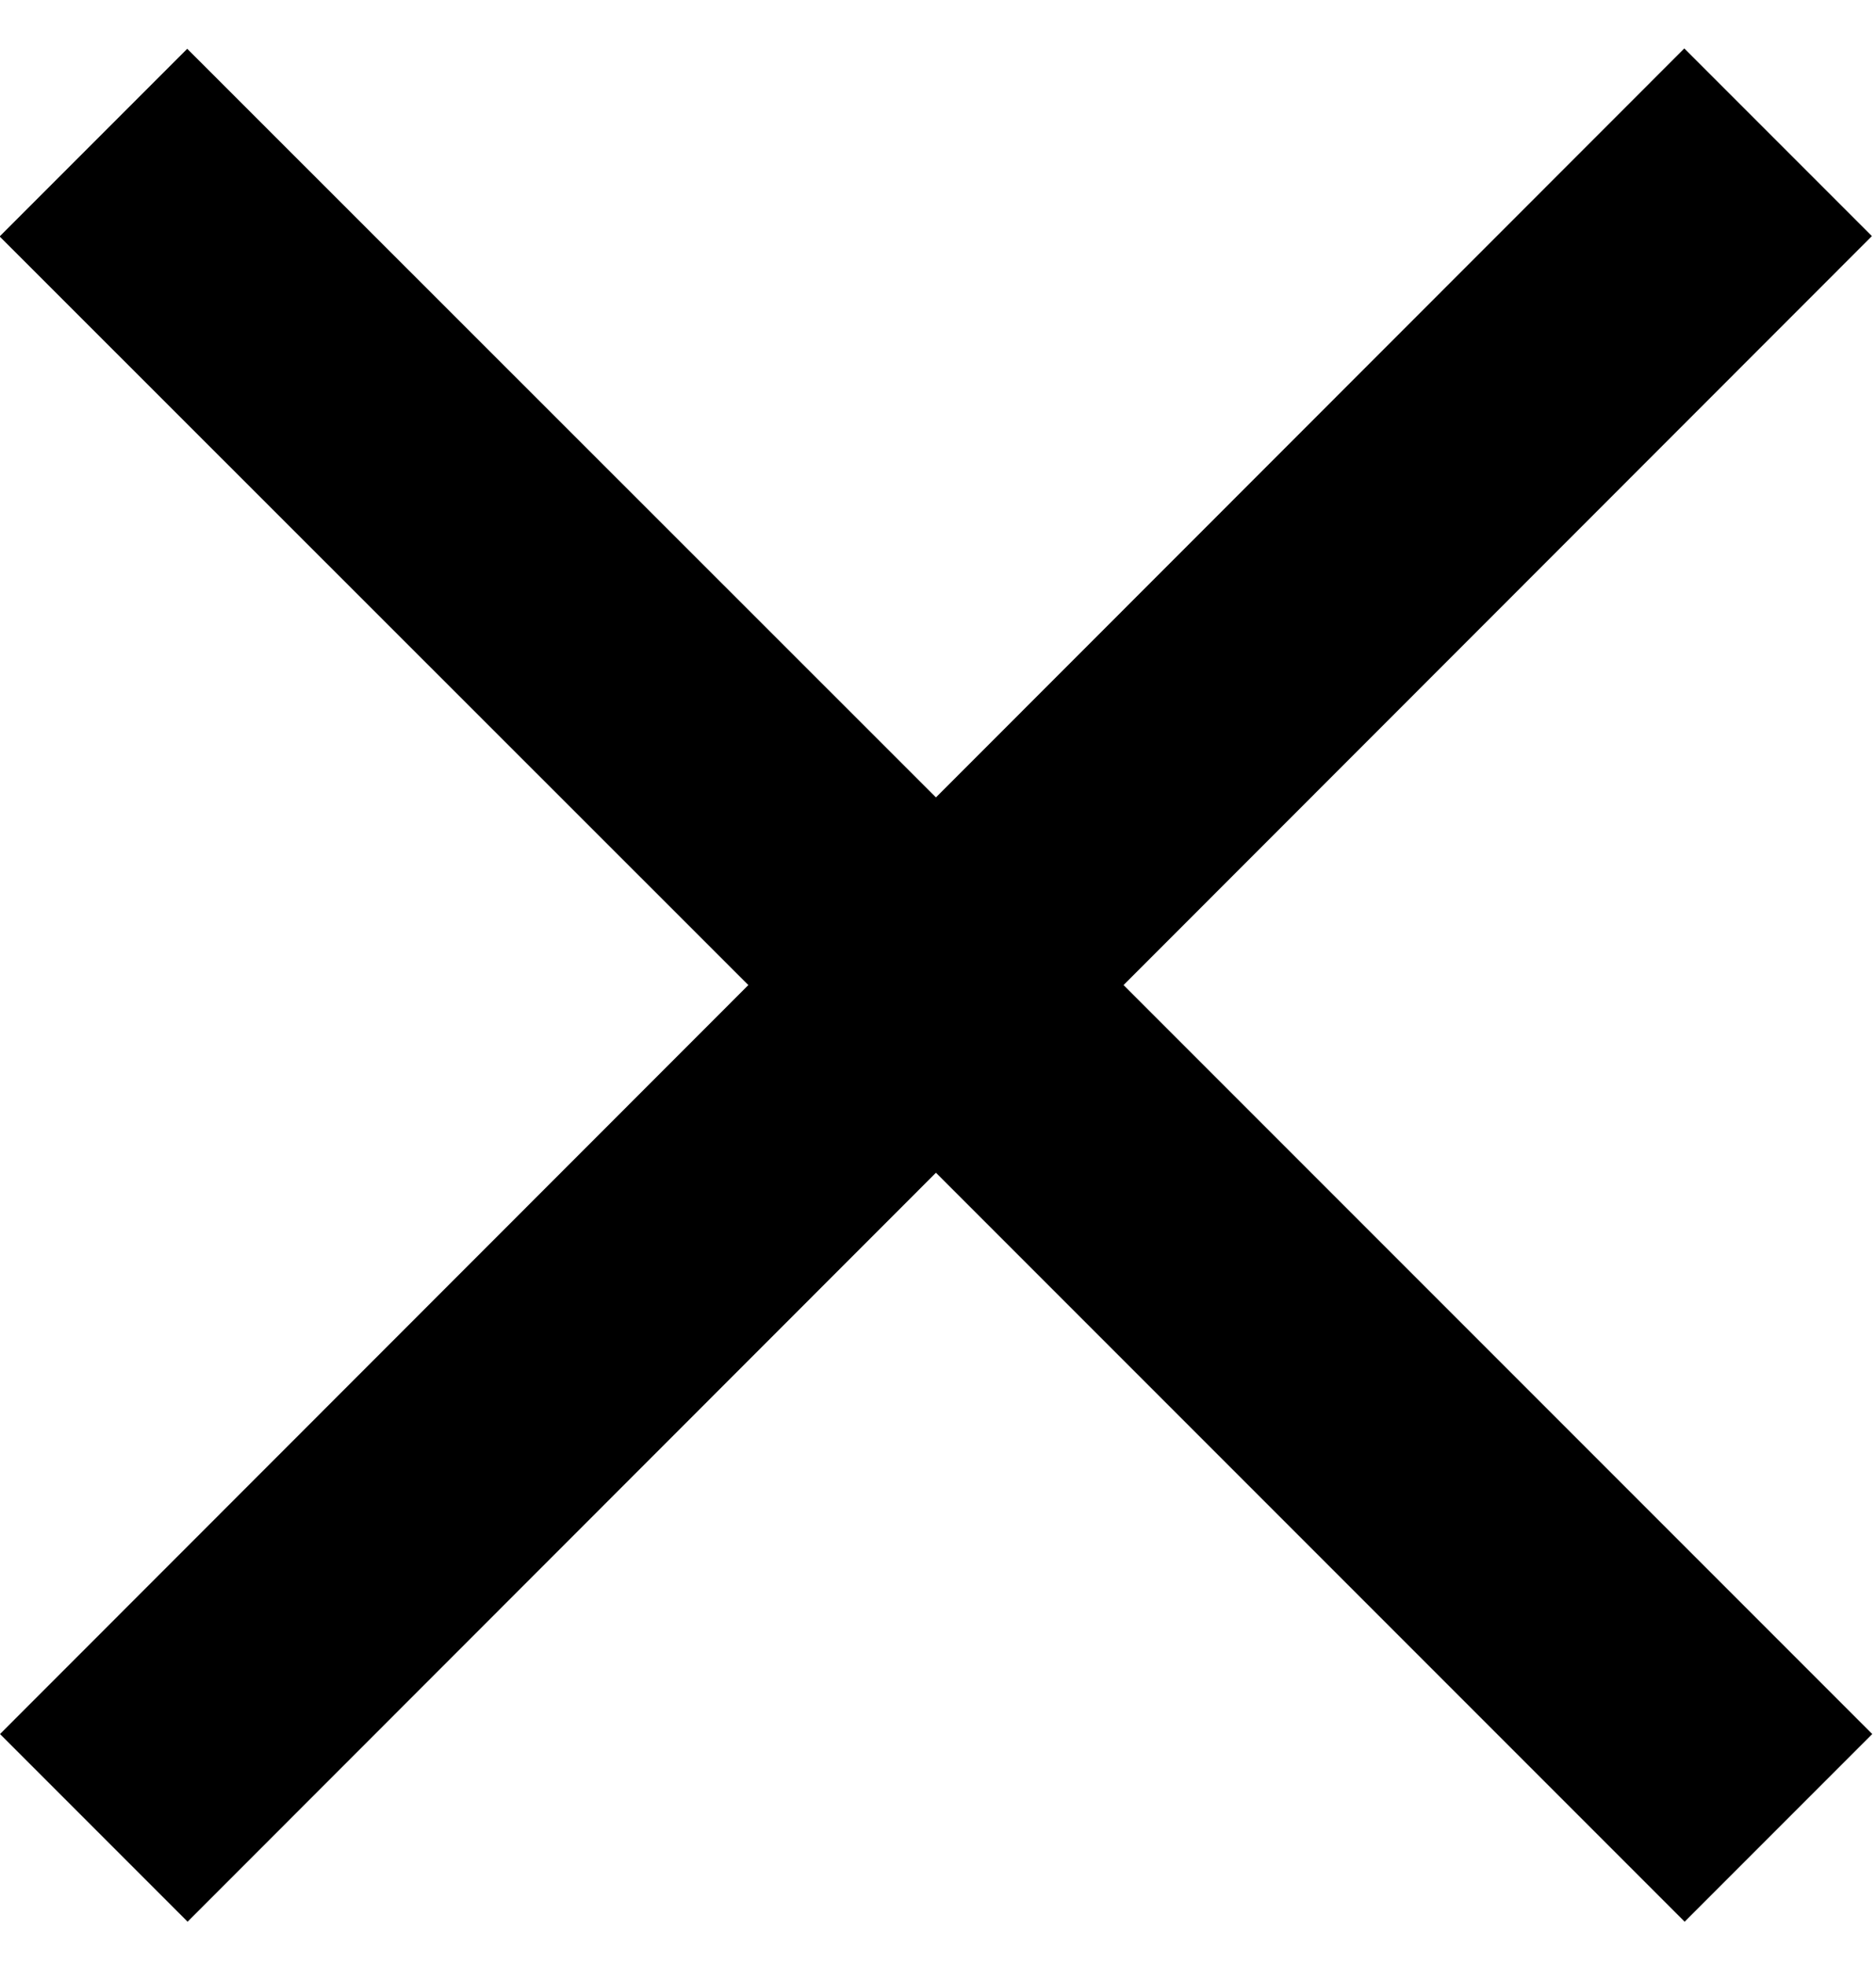
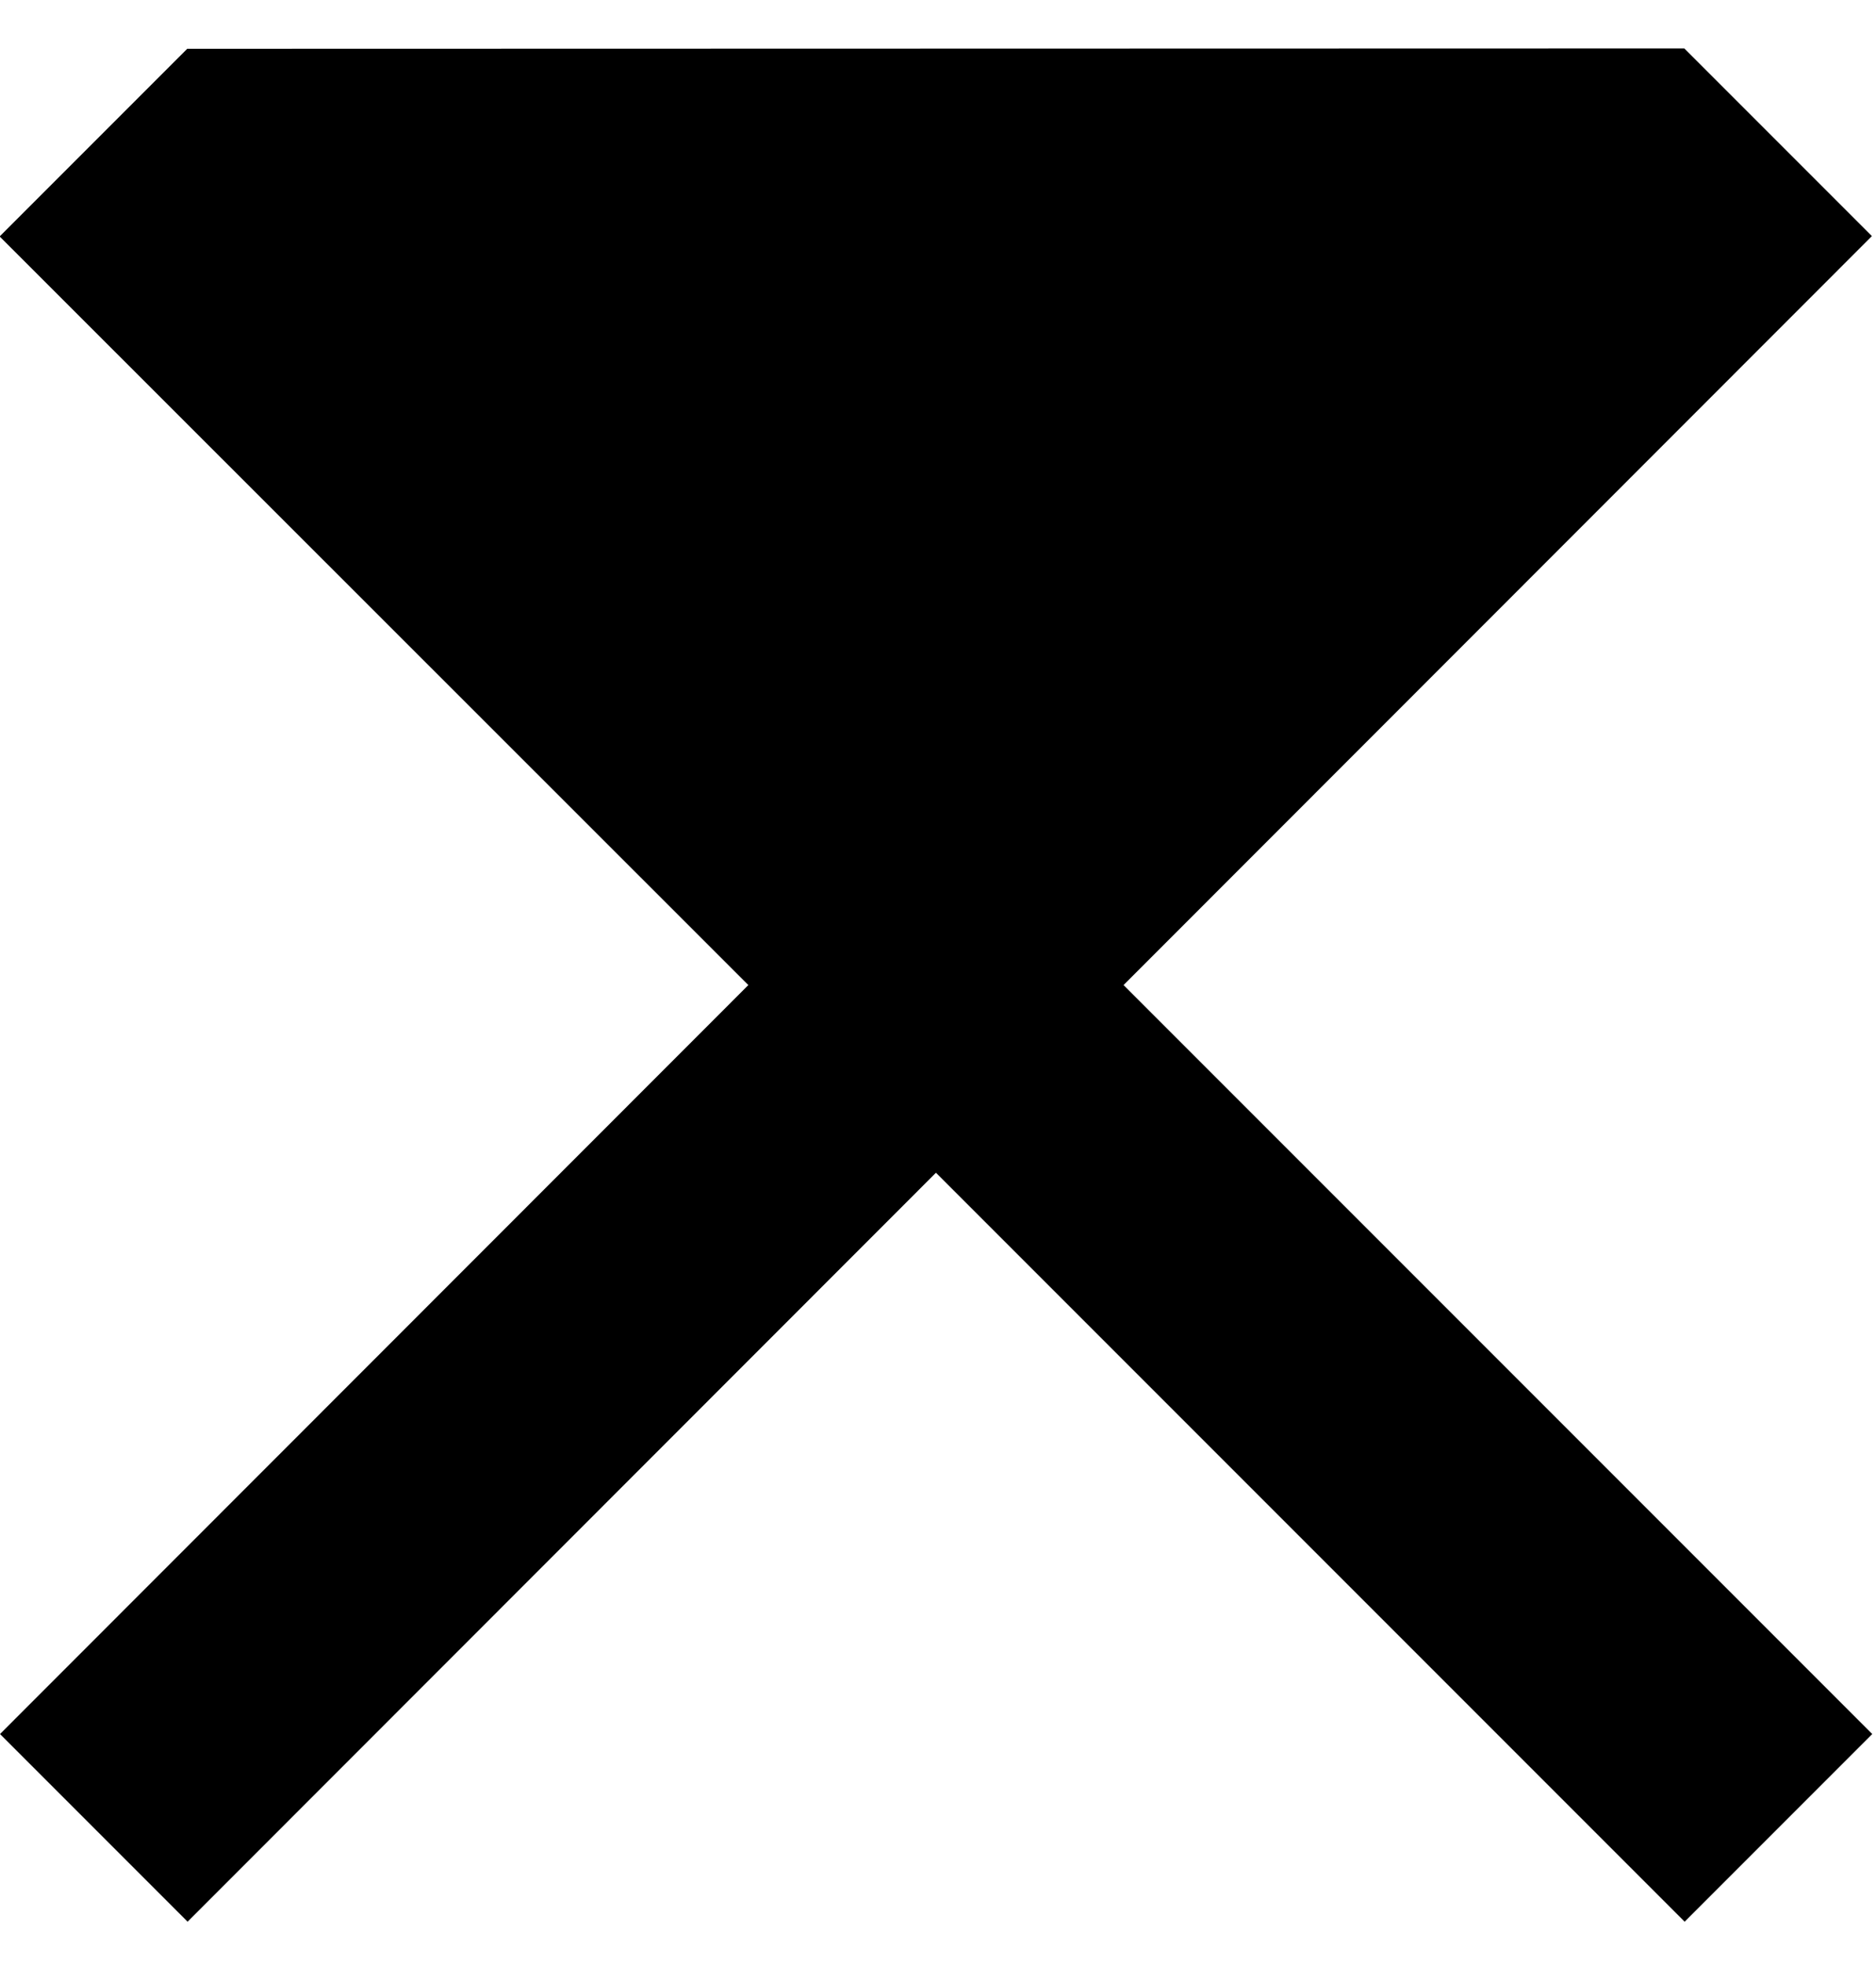
<svg xmlns="http://www.w3.org/2000/svg" width="21" height="22" viewBox="0 0 21 22" fill="none">
-   <path id="Icon ionic-md-close" d="M20.954 2.642L18.854 0.542L10.477 8.923L2.096 0.546L-0.004 2.646L8.377 11.023L9.34601e-05 19.404L2.1 21.504L10.477 13.123L18.858 21.504L20.958 19.404L12.577 11.023L20.954 2.642Z" fill="black" />
+   <path id="Icon ionic-md-close" d="M20.954 2.642L18.854 0.542L2.096 0.546L-0.004 2.646L8.377 11.023L9.34601e-05 19.404L2.1 21.504L10.477 13.123L18.858 21.504L20.958 19.404L12.577 11.023L20.954 2.642Z" fill="black" />
</svg>